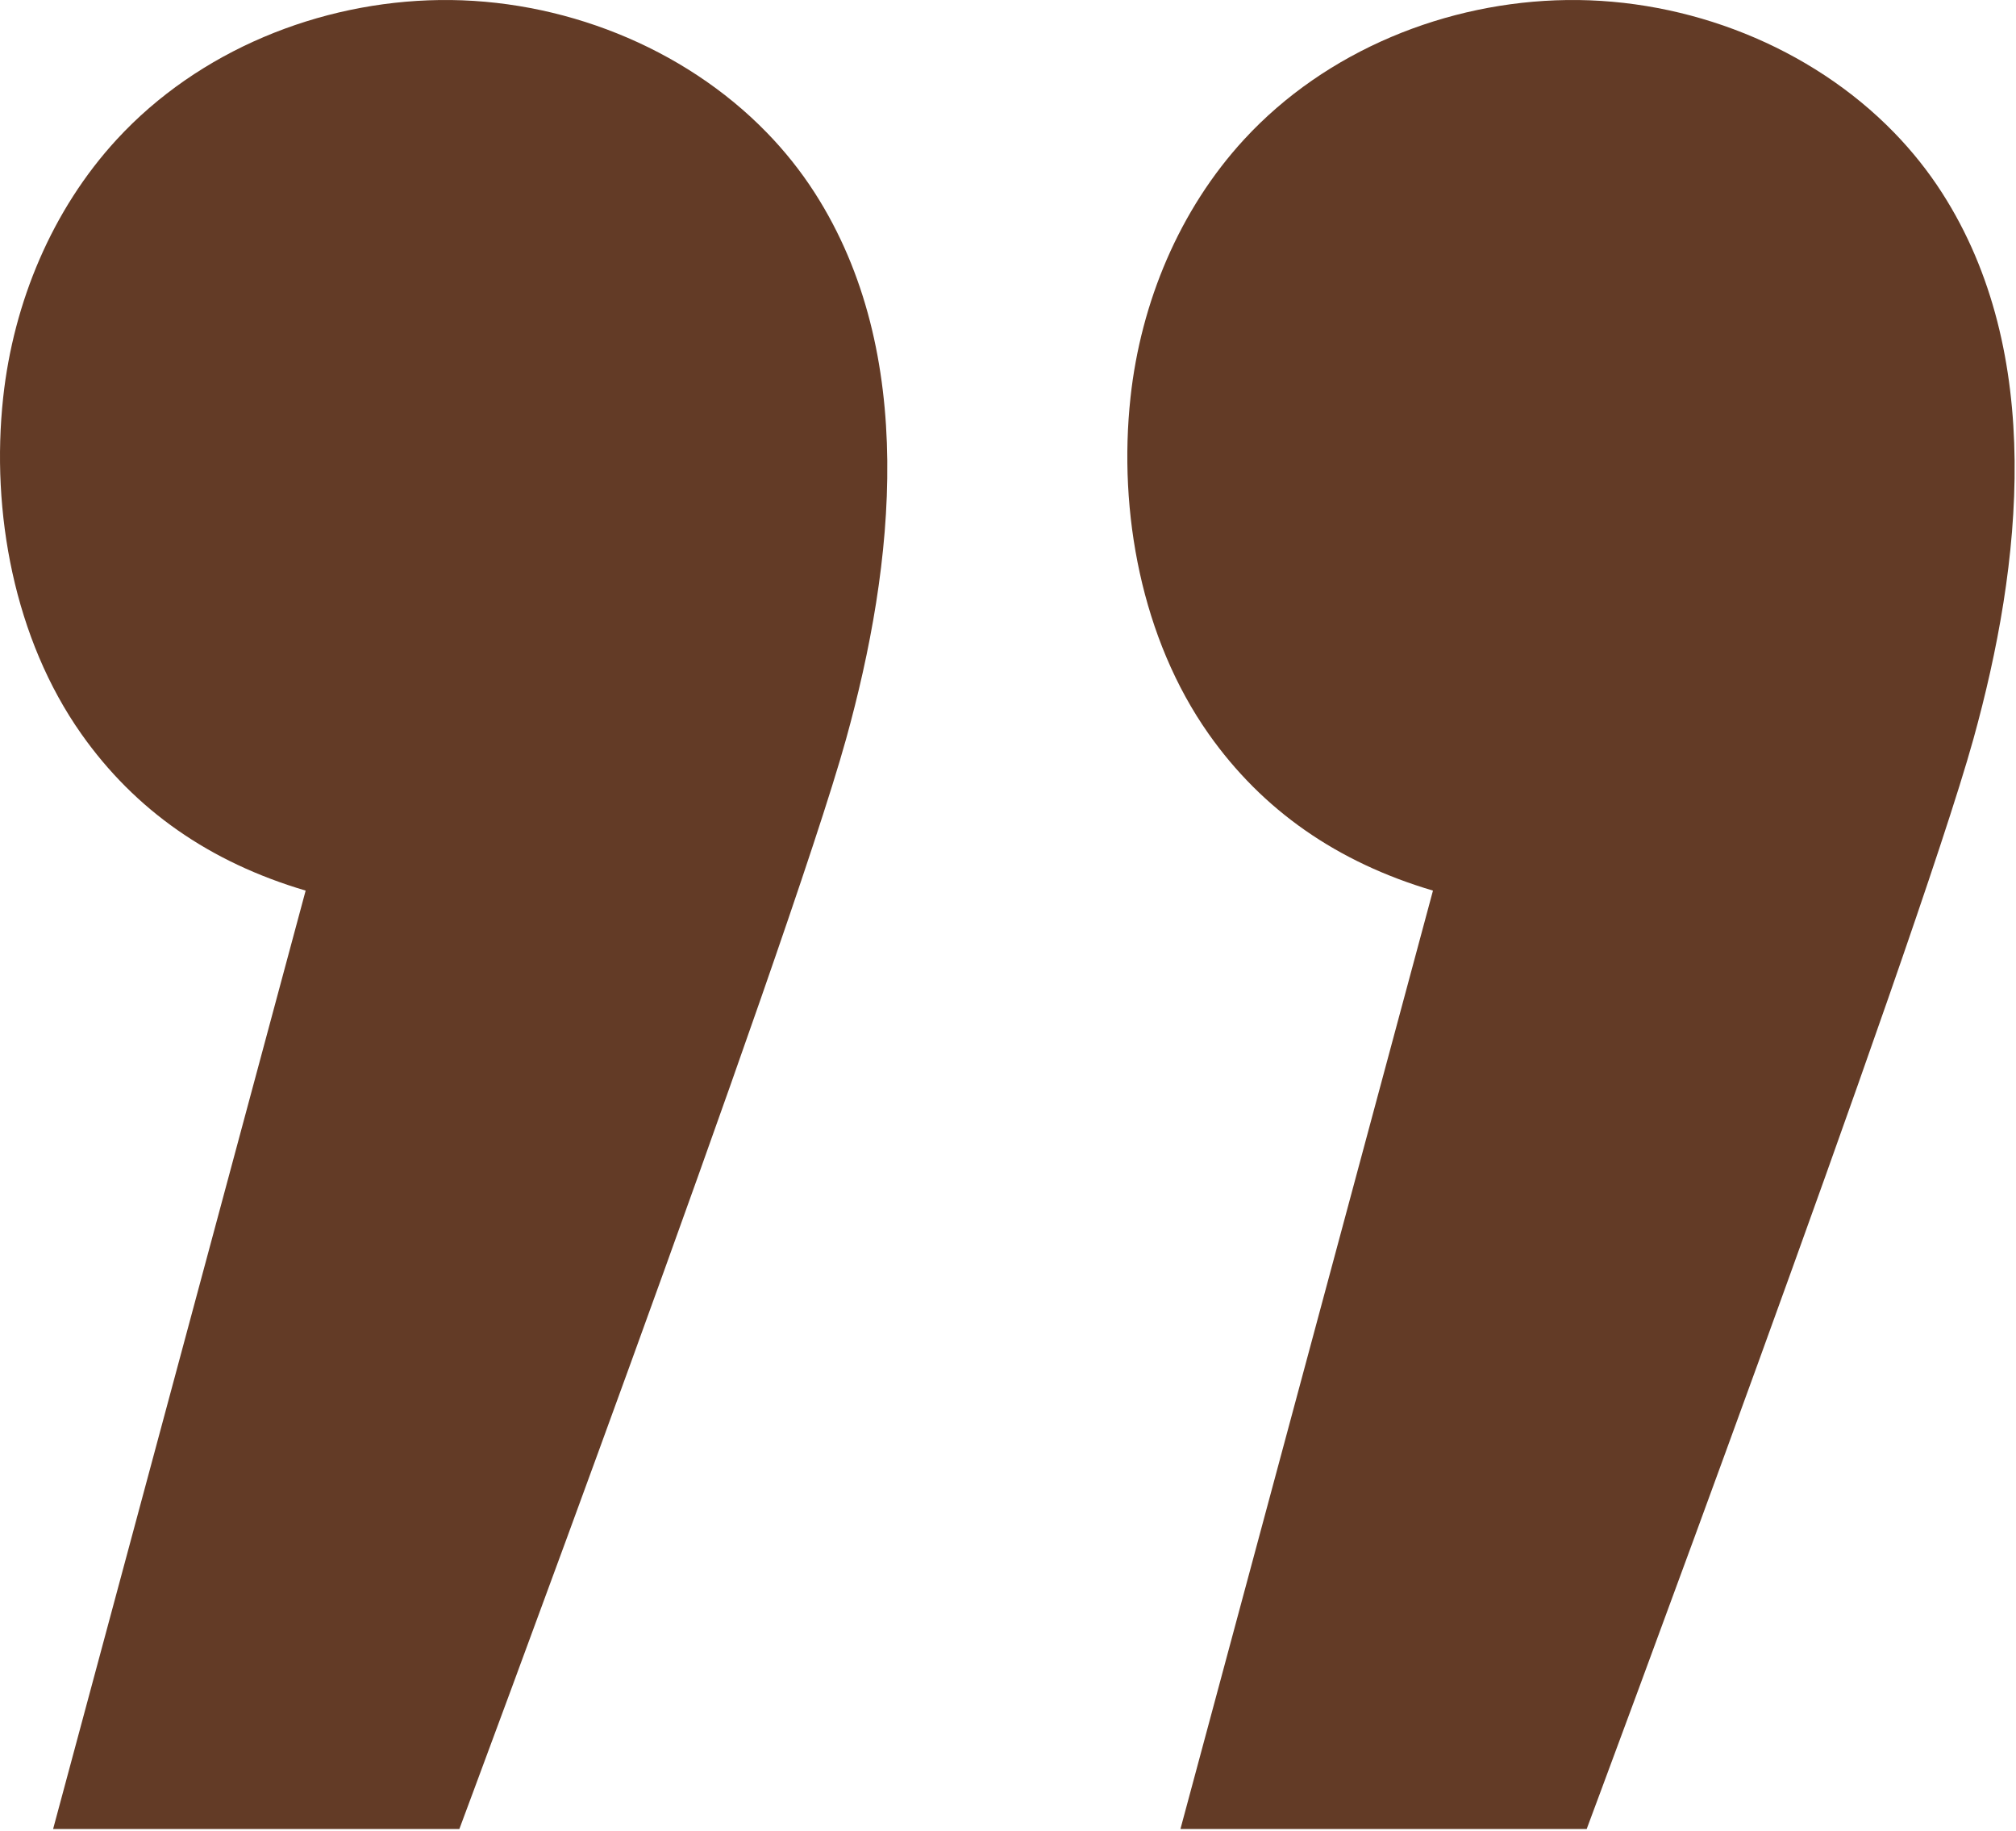
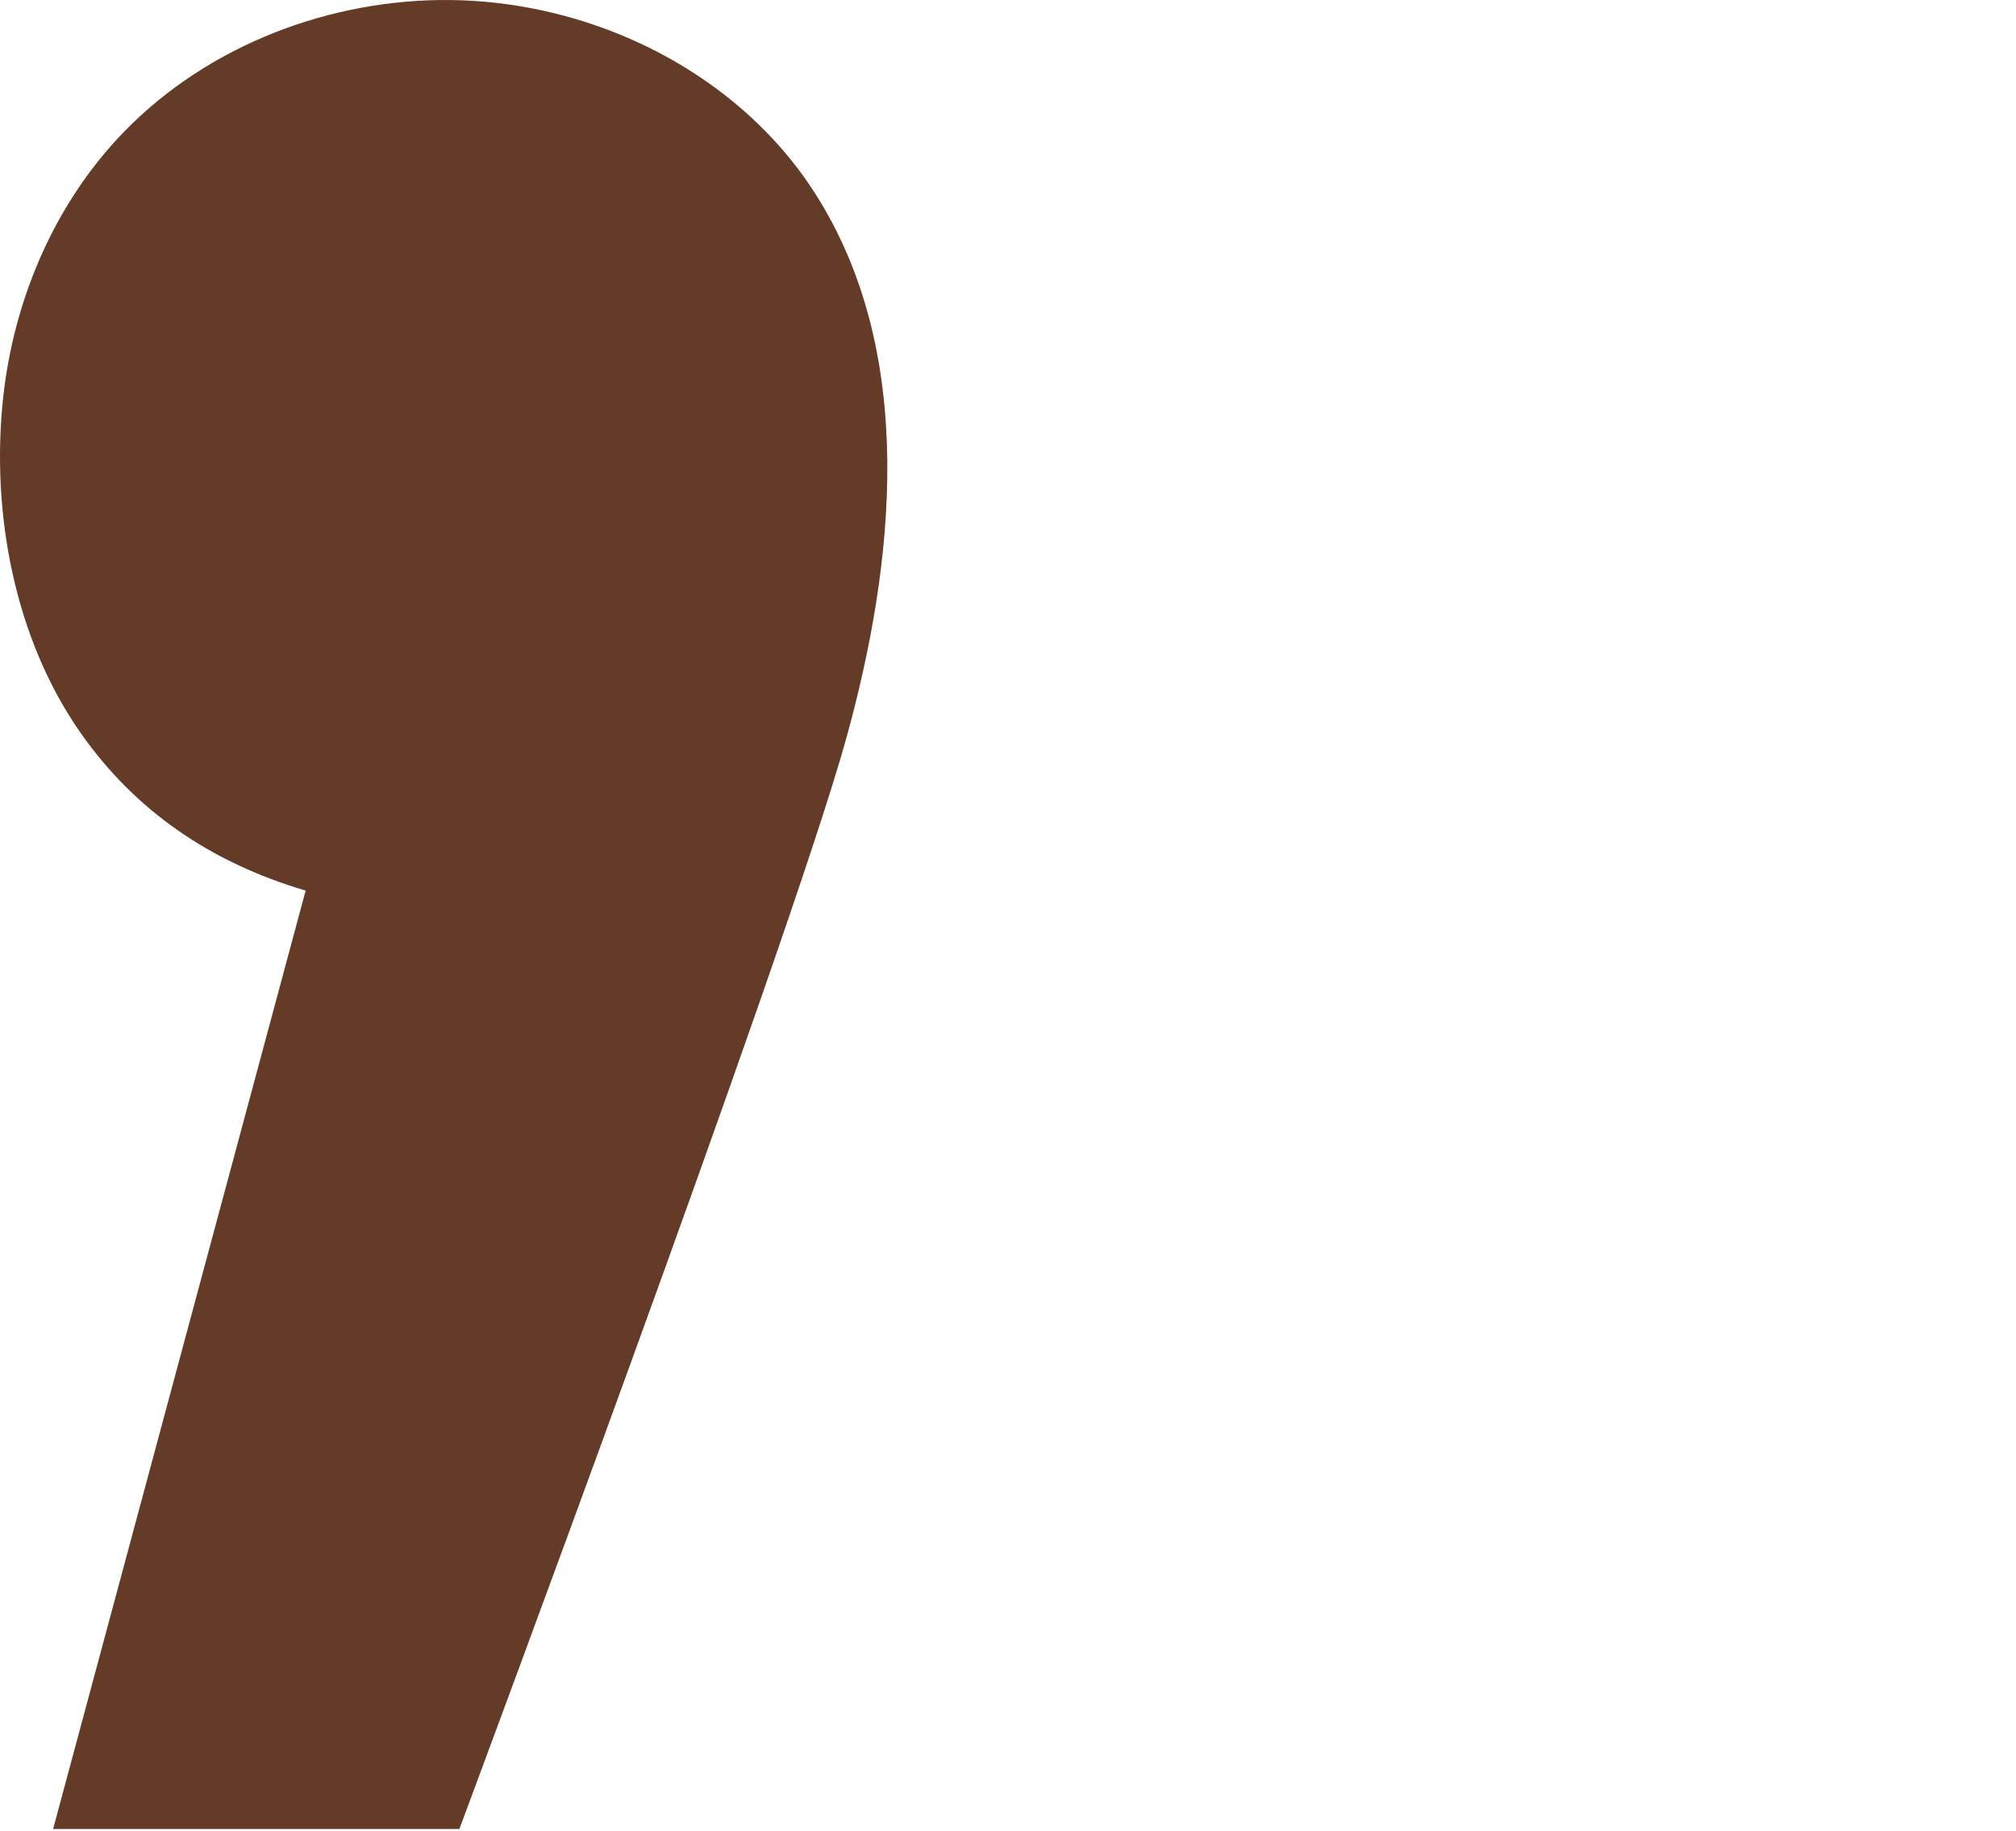
<svg xmlns="http://www.w3.org/2000/svg" width="684" height="621" viewBox="0 0 684 621" fill="none">
-   <path d="M658.899 65.385C654.187 58.048 648.751 51.255 642.719 45.045C614.307 15.793 572.701 -0.528 531.629 0.013C490.756 0.551 449.811 17.216 422.12 47.284C400.161 71.129 387.07 102.557 383.568 134.784C379.342 173.655 387.333 216.702 410.087 248.959C428.312 274.805 453.656 292.486 486.187 302.09L400.505 620.394H538.34C538.34 620.394 649.828 321.686 669.523 250.766C686.014 191.379 693.921 119.932 658.899 65.385Z" fill="#633B26" />
  <path d="M260.234 45.045C231.822 15.793 190.218 -0.528 149.144 0.013C108.271 0.551 67.327 17.216 39.635 47.284C17.676 71.129 4.586 102.557 1.083 134.784C-3.141 173.655 4.848 216.702 27.603 248.959C45.828 274.805 71.171 292.486 103.703 302.09L18.019 620.394H155.855C155.855 620.394 267.343 321.686 287.038 250.766C303.529 191.379 311.437 119.933 276.414 65.386C271.703 58.048 266.266 51.255 260.234 45.045Z" fill="#633B26" />
</svg>